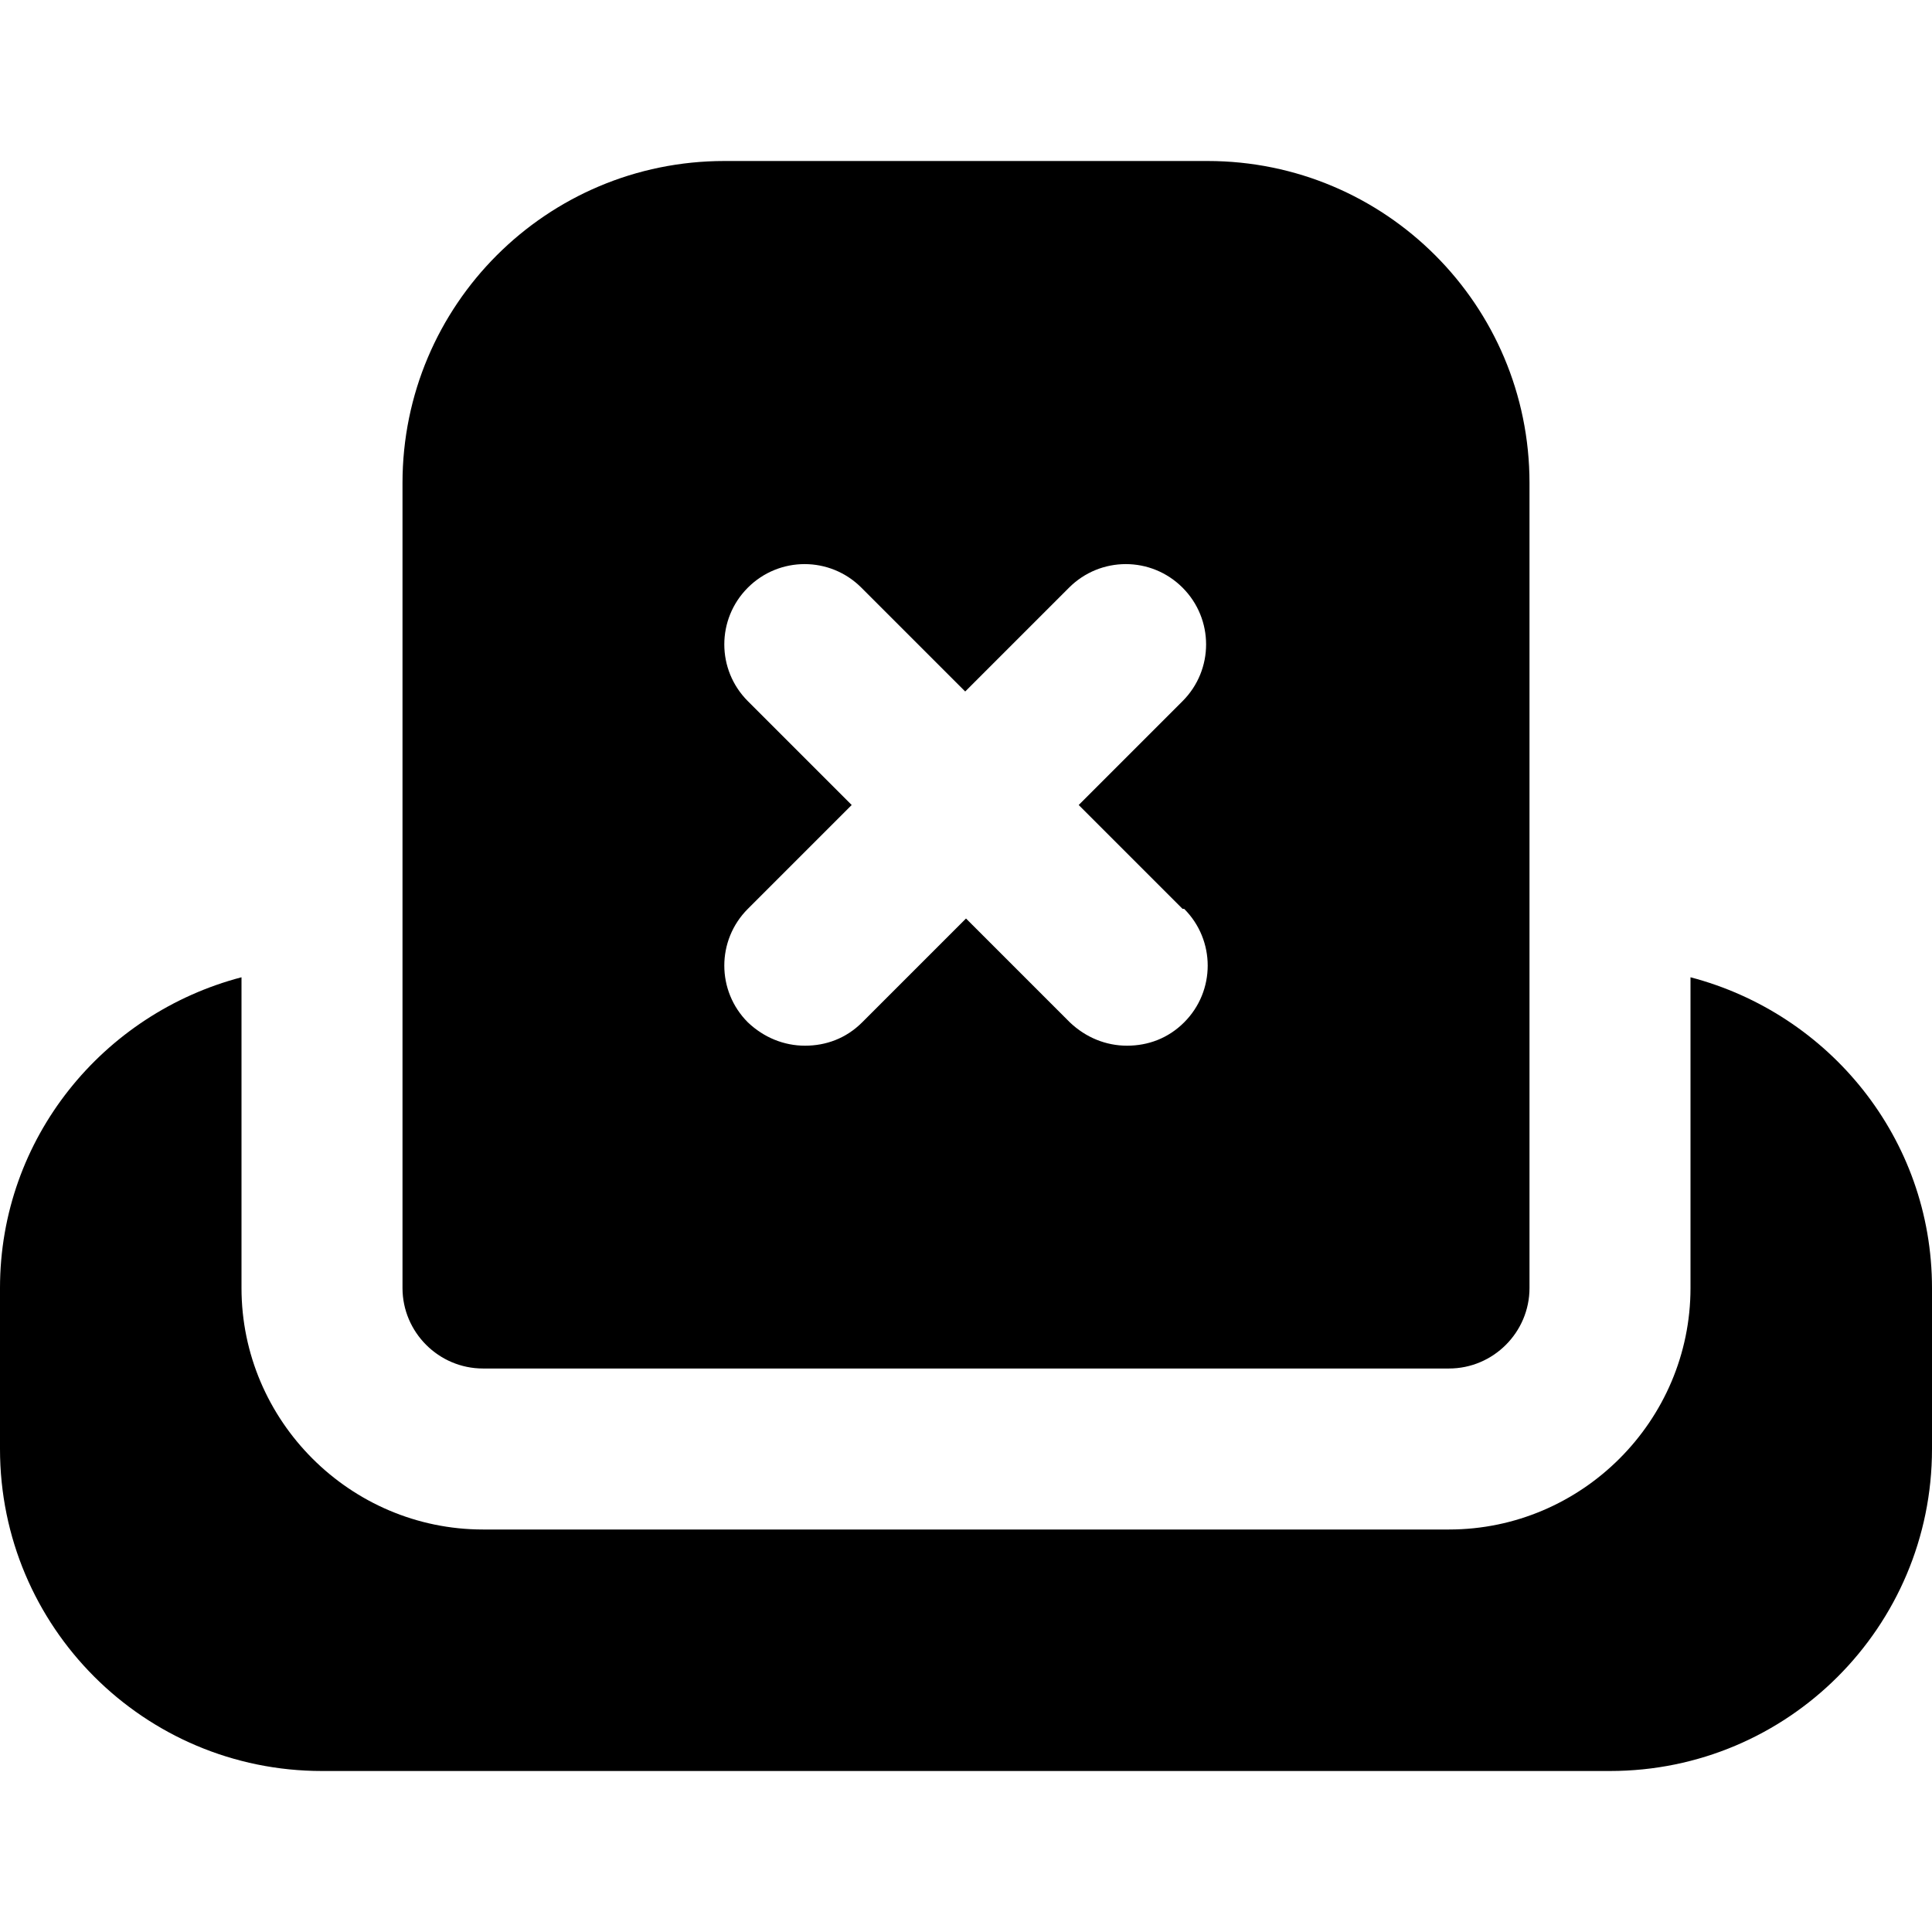
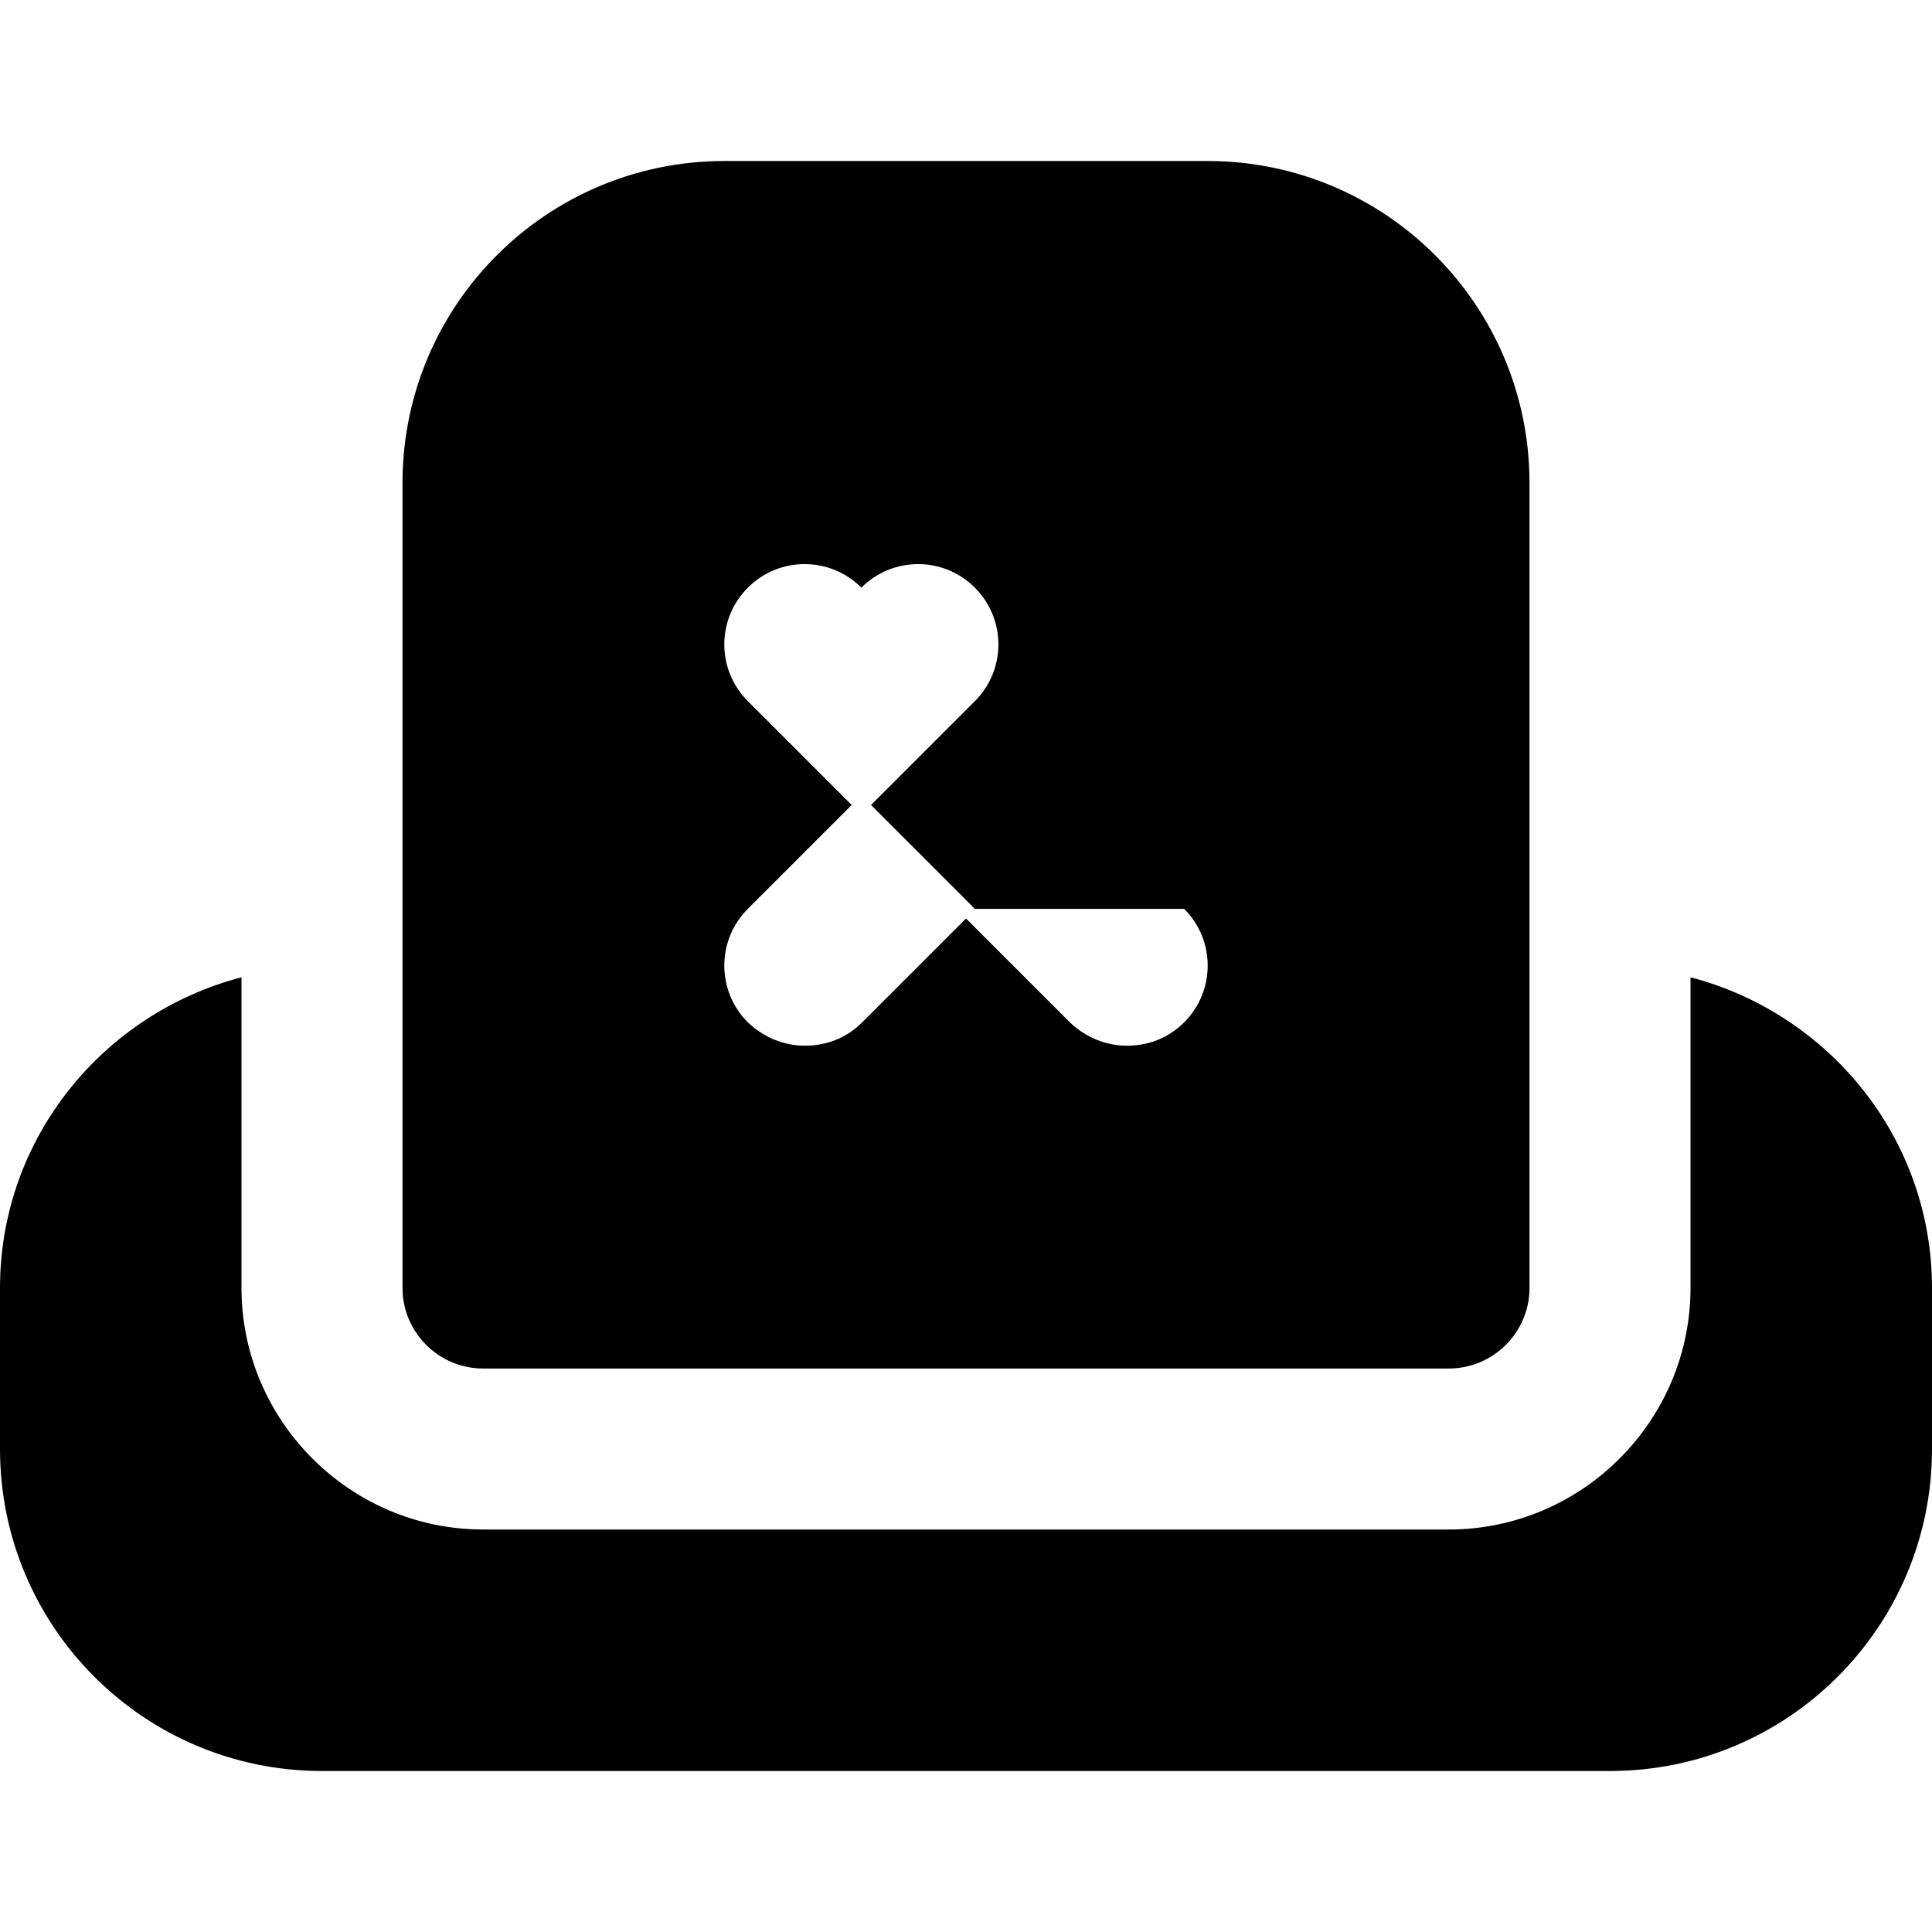
<svg xmlns="http://www.w3.org/2000/svg" id="Layer_1" data-name="Layer 1" viewBox="0 0 24 24" width="512" height="512">
-   <path d="M15,2h-6c-2.21,0-4,1.79-4,4v10c0,.55,.45,1,1,1h12c.55,0,1-.45,1-1V6c0-2.21-1.79-4-4-4Zm-.29,9.29c.39,.39,.39,1.02,0,1.41-.2,.2-.45,.29-.71,.29s-.51-.1-.71-.29l-1.29-1.29-1.29,1.29c-.2,.2-.45,.29-.71,.29s-.51-.1-.71-.29c-.39-.39-.39-1.02,0-1.41l1.29-1.29-1.29-1.29c-.39-.39-.39-1.02,0-1.41s1.02-.39,1.41,0l1.29,1.29,1.29-1.29c.39-.39,1.02-.39,1.41,0s.39,1.02,0,1.41l-1.29,1.29,1.29,1.29Zm9.29,4.71v2c0,2.21-1.79,4-4,4H4c-2.21,0-4-1.79-4-4v-2c0-1.86,1.28-3.41,3-3.86v3.86c0,1.65,1.35,3,3,3h12c1.65,0,3-1.35,3-3v-3.86c1.72,.45,3,2,3,3.86Z" />
+   <path d="M15,2h-6c-2.21,0-4,1.79-4,4v10c0,.55,.45,1,1,1h12c.55,0,1-.45,1-1V6c0-2.21-1.79-4-4-4Zm-.29,9.29c.39,.39,.39,1.02,0,1.41-.2,.2-.45,.29-.71,.29s-.51-.1-.71-.29l-1.29-1.29-1.29,1.29c-.2,.2-.45,.29-.71,.29s-.51-.1-.71-.29c-.39-.39-.39-1.02,0-1.41l1.29-1.29-1.29-1.29c-.39-.39-.39-1.02,0-1.41s1.02-.39,1.41,0c.39-.39,1.02-.39,1.41,0s.39,1.02,0,1.41l-1.29,1.29,1.29,1.29Zm9.29,4.71v2c0,2.21-1.79,4-4,4H4c-2.21,0-4-1.79-4-4v-2c0-1.86,1.28-3.41,3-3.86v3.86c0,1.65,1.35,3,3,3h12c1.65,0,3-1.35,3-3v-3.86c1.72,.45,3,2,3,3.86Z" />
</svg>